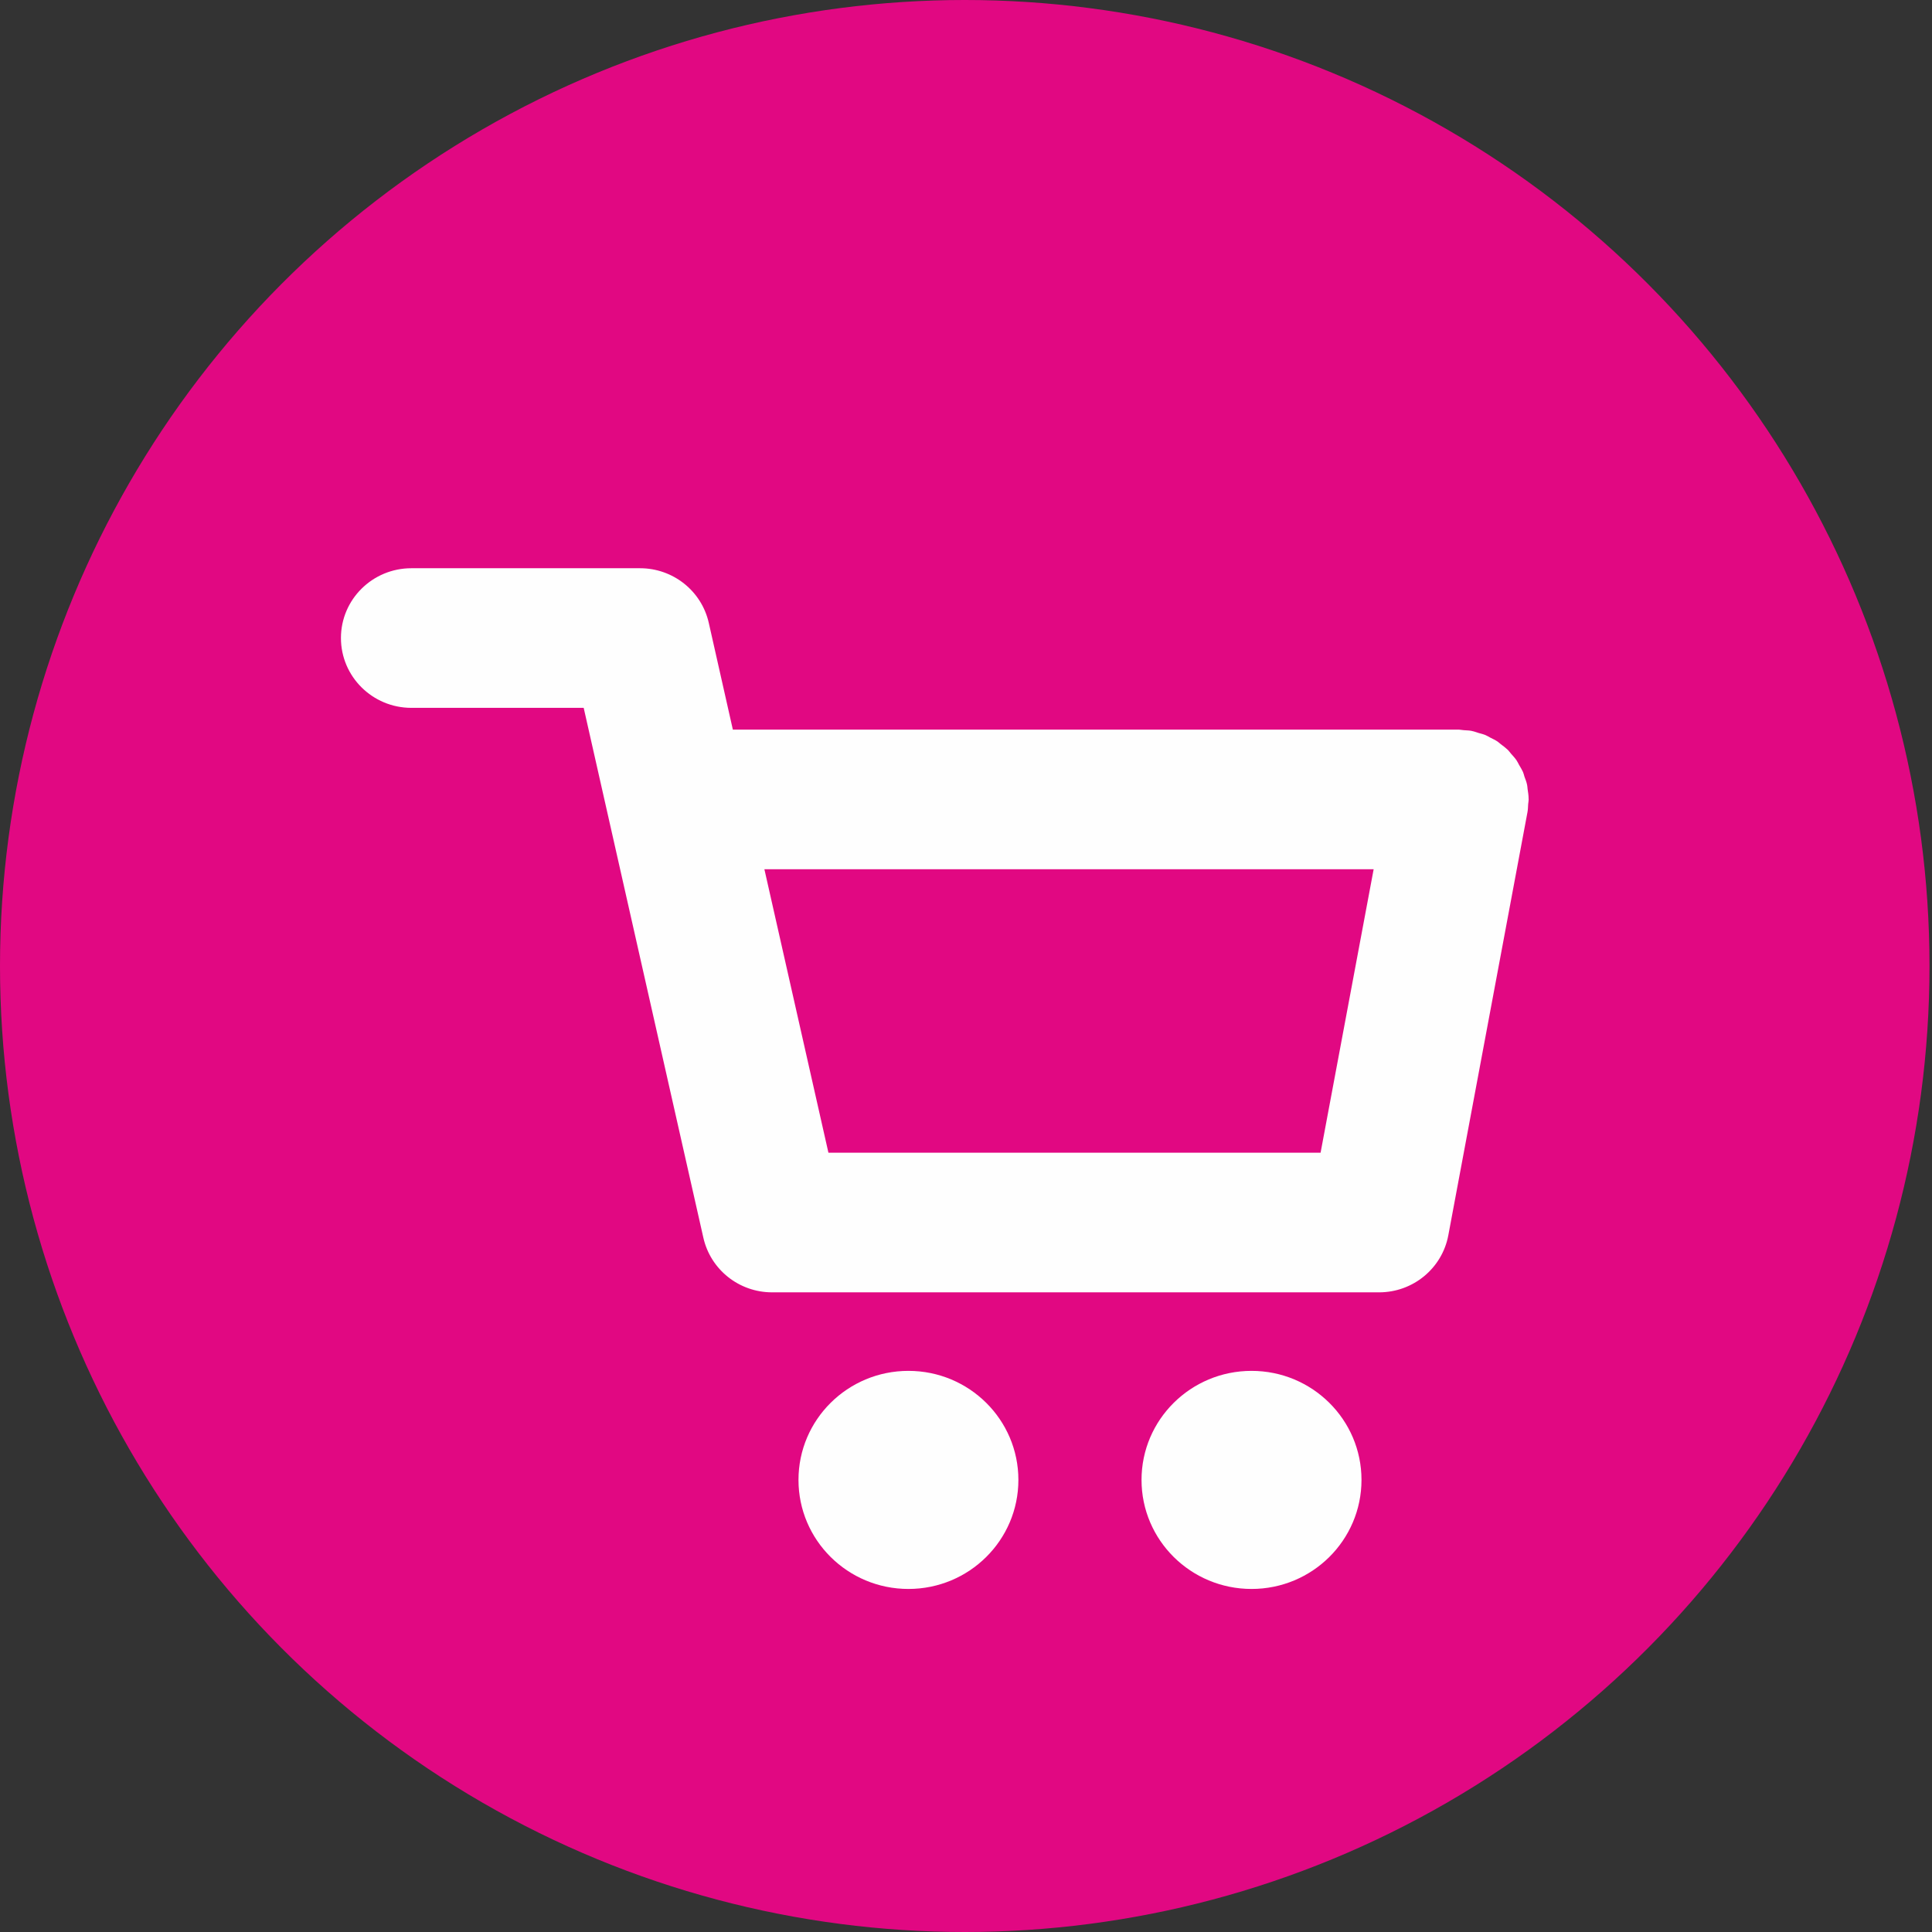
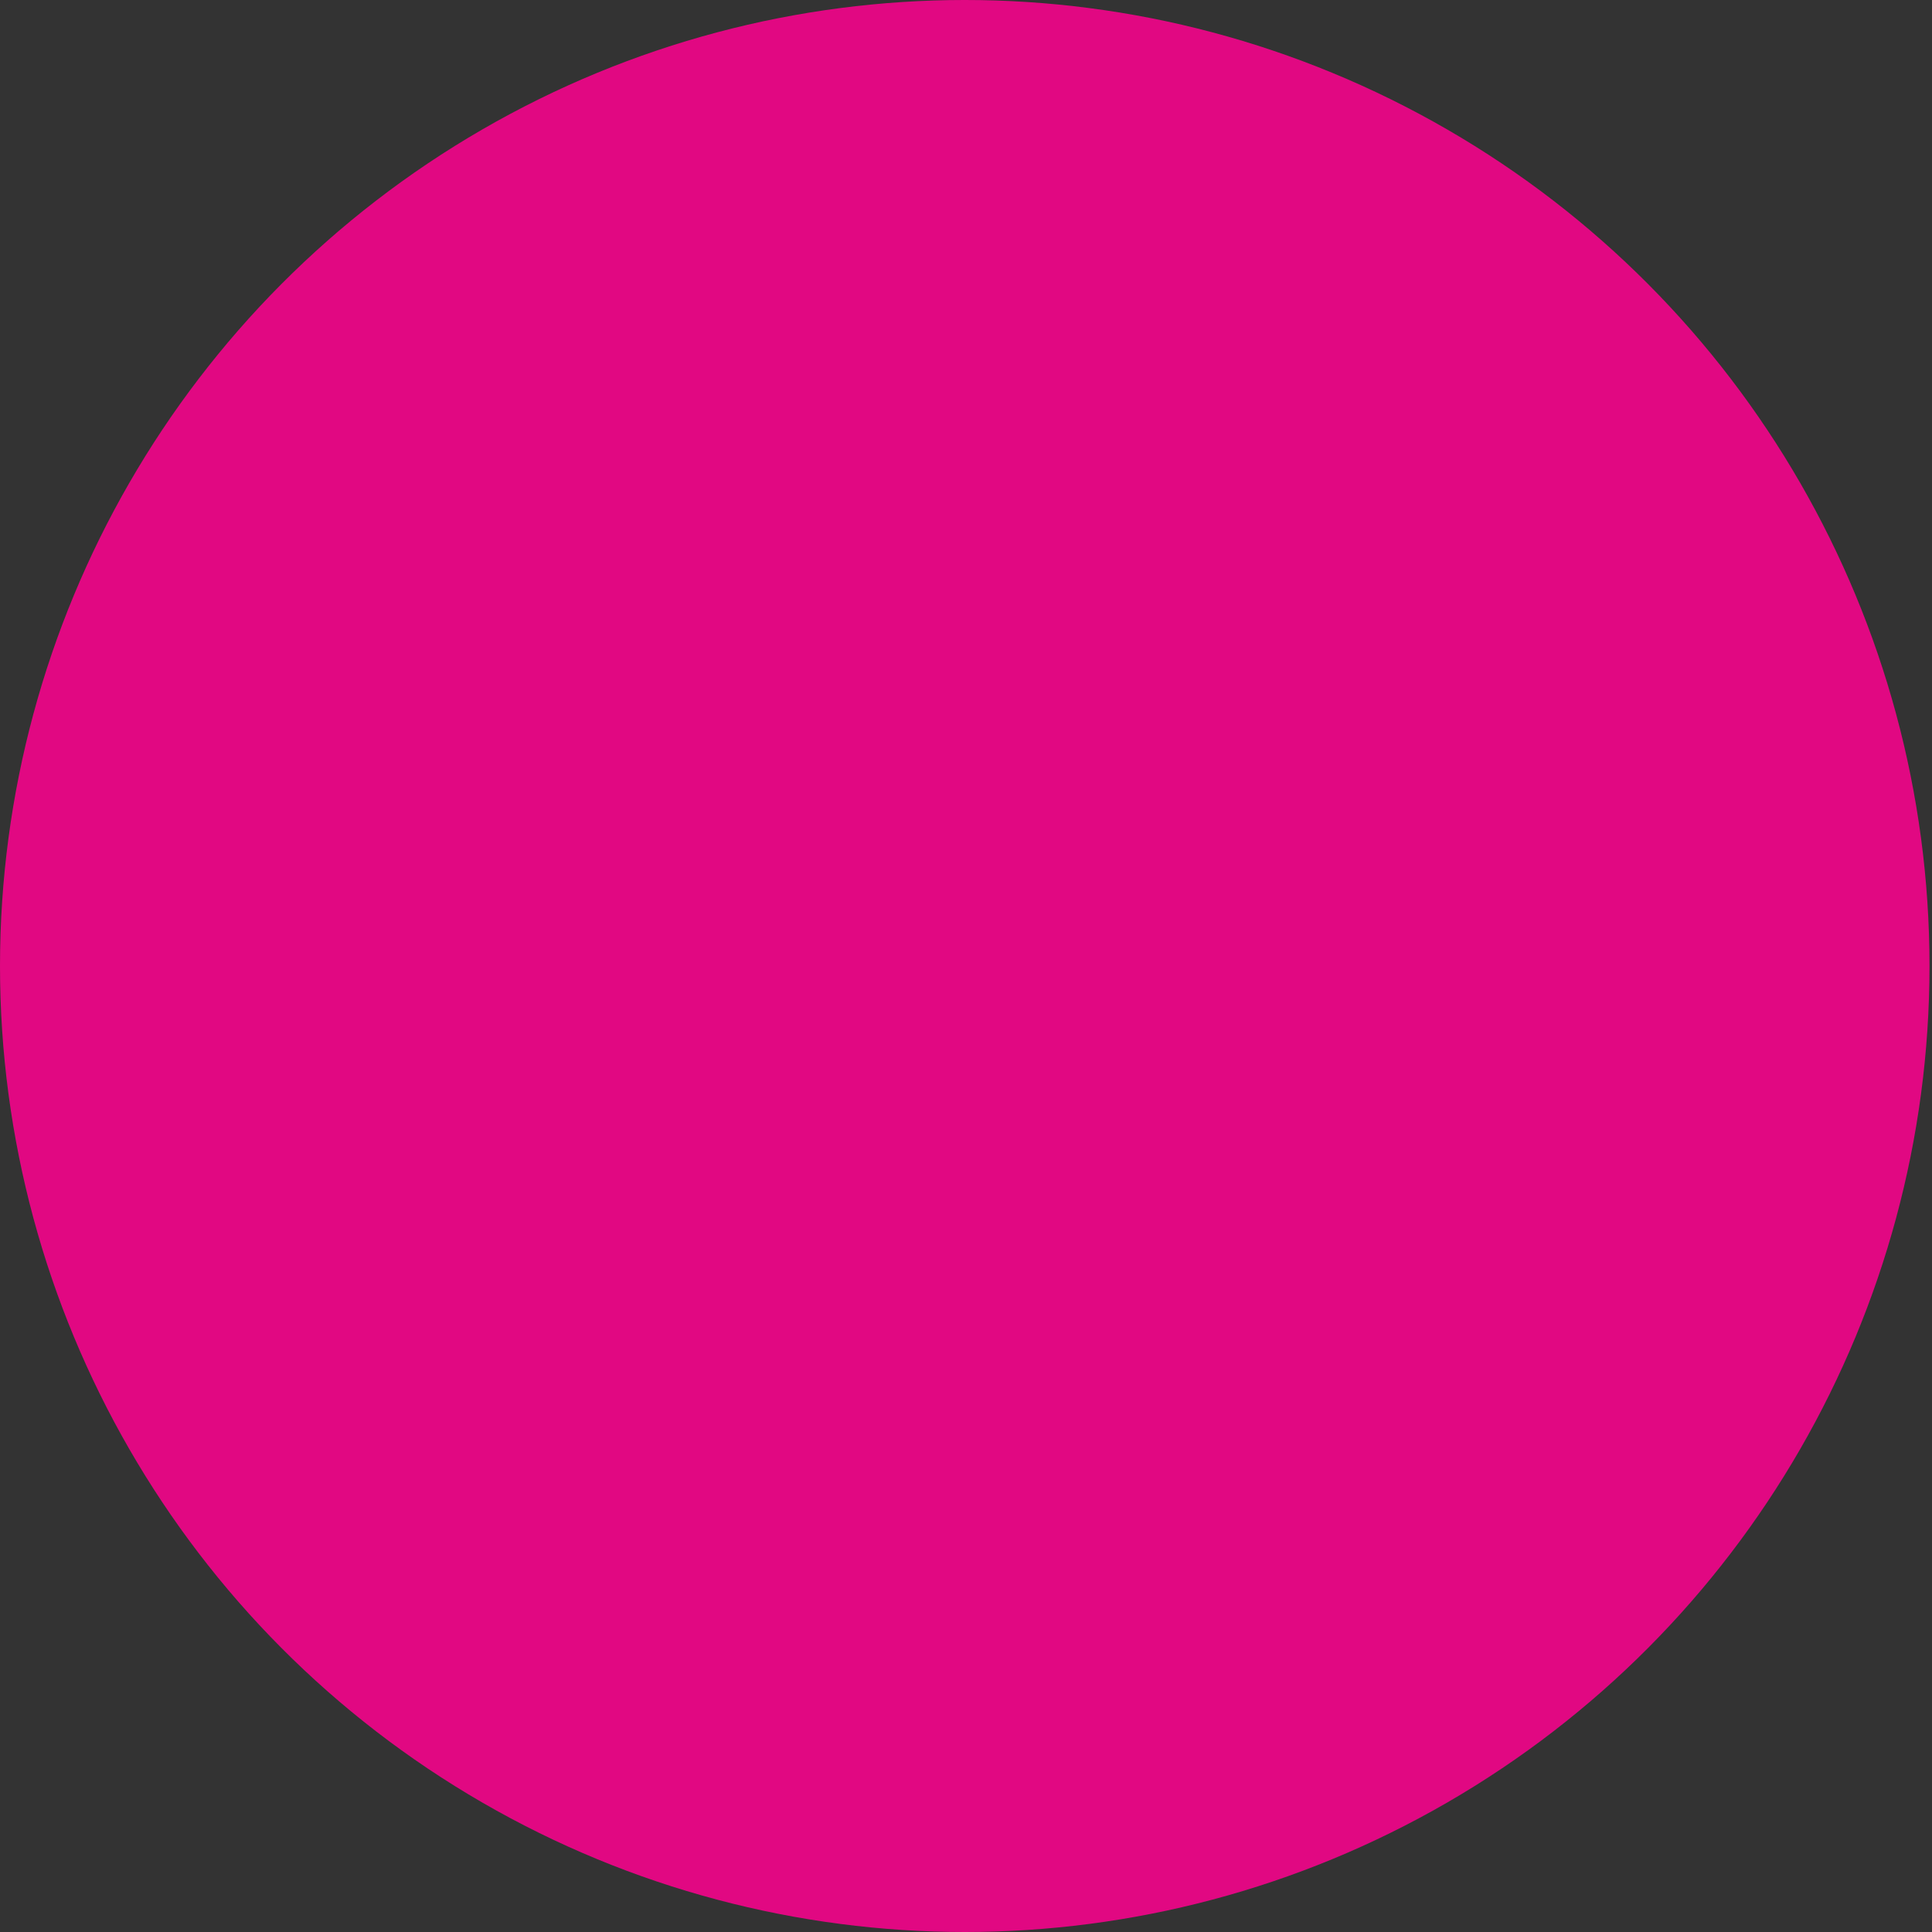
<svg xmlns="http://www.w3.org/2000/svg" width="34px" height="34px" viewBox="50 1244 34 34" version="1.1">
  <rect x="50" y="1244" width="34" height="34" fill="#333333" stroke="none" />
  <defs />
  <g id="c2a-cart" stroke="none" fill="none" transform="translate(50, 1244)" stroke-width="1" fill-rule="evenodd">
    <g>
      <ellipse id="Oval" fill="#E10882" cx="16.978" cy="17" rx="16.978" ry="17" />
-       <path d="M23.24,20.286 L24.174,15.297 L13.452,15.297 L14.579,20.286 L23.24,20.286 Z M26.902,14.068 C26.902,14.098 26.895,14.126 26.893,14.154 C26.89,14.201 26.89,14.247 26.881,14.293 L25.488,21.739 C25.379,22.321 24.867,22.743 24.27,22.743 L13.587,22.743 C13.007,22.743 12.505,22.344 12.378,21.782 L10.272,12.457 L7.239,12.457 C6.555,12.457 6,11.906 6,11.228 C6,10.55 6.555,10 7.239,10 L11.264,10 C11.844,10 12.346,10.399 12.473,10.96 L12.897,12.84 L25.64,12.84 L25.64,12.84 L25.663,12.84 C25.696,12.84 25.728,12.848 25.761,12.85 C25.804,12.854 25.846,12.853 25.89,12.861 C25.894,12.862 25.898,12.863 25.902,12.864 C25.945,12.873 25.984,12.887 26.024,12.9 C26.063,12.911 26.103,12.92 26.139,12.935 C26.17,12.948 26.199,12.966 26.229,12.982 C26.272,13.004 26.314,13.023 26.353,13.049 C26.374,13.063 26.391,13.081 26.411,13.096 C26.454,13.128 26.498,13.161 26.537,13.198 C26.556,13.217 26.572,13.241 26.59,13.262 C26.624,13.3 26.658,13.336 26.687,13.378 C26.706,13.405 26.719,13.436 26.735,13.464 C26.758,13.504 26.783,13.543 26.802,13.585 C26.813,13.612 26.82,13.64 26.828,13.668 C26.846,13.716 26.865,13.764 26.875,13.815 C26.88,13.838 26.88,13.862 26.883,13.884 C26.892,13.942 26.901,14 26.901,14.06 C26.901,14.063 26.902,14.066 26.902,14.068 L26.902,14.068 Z M22.025,24.125 C20.956,24.125 20.089,24.984 20.089,26.044 C20.089,27.104 20.956,27.963 22.025,27.963 C23.094,27.963 23.96,27.104 23.96,26.044 C23.96,24.984 23.094,24.125 22.025,24.125 L22.025,24.125 Z M17.922,26.044 C17.922,27.104 17.056,27.963 15.987,27.963 C14.918,27.963 14.052,27.104 14.052,26.044 C14.052,24.984 14.918,24.125 15.987,24.125 C17.056,24.125 17.922,24.984 17.922,26.044 L17.922,26.044 Z" id="Fill-1" fill="#FEFEFE" />
    </g>
  </g>
</svg>